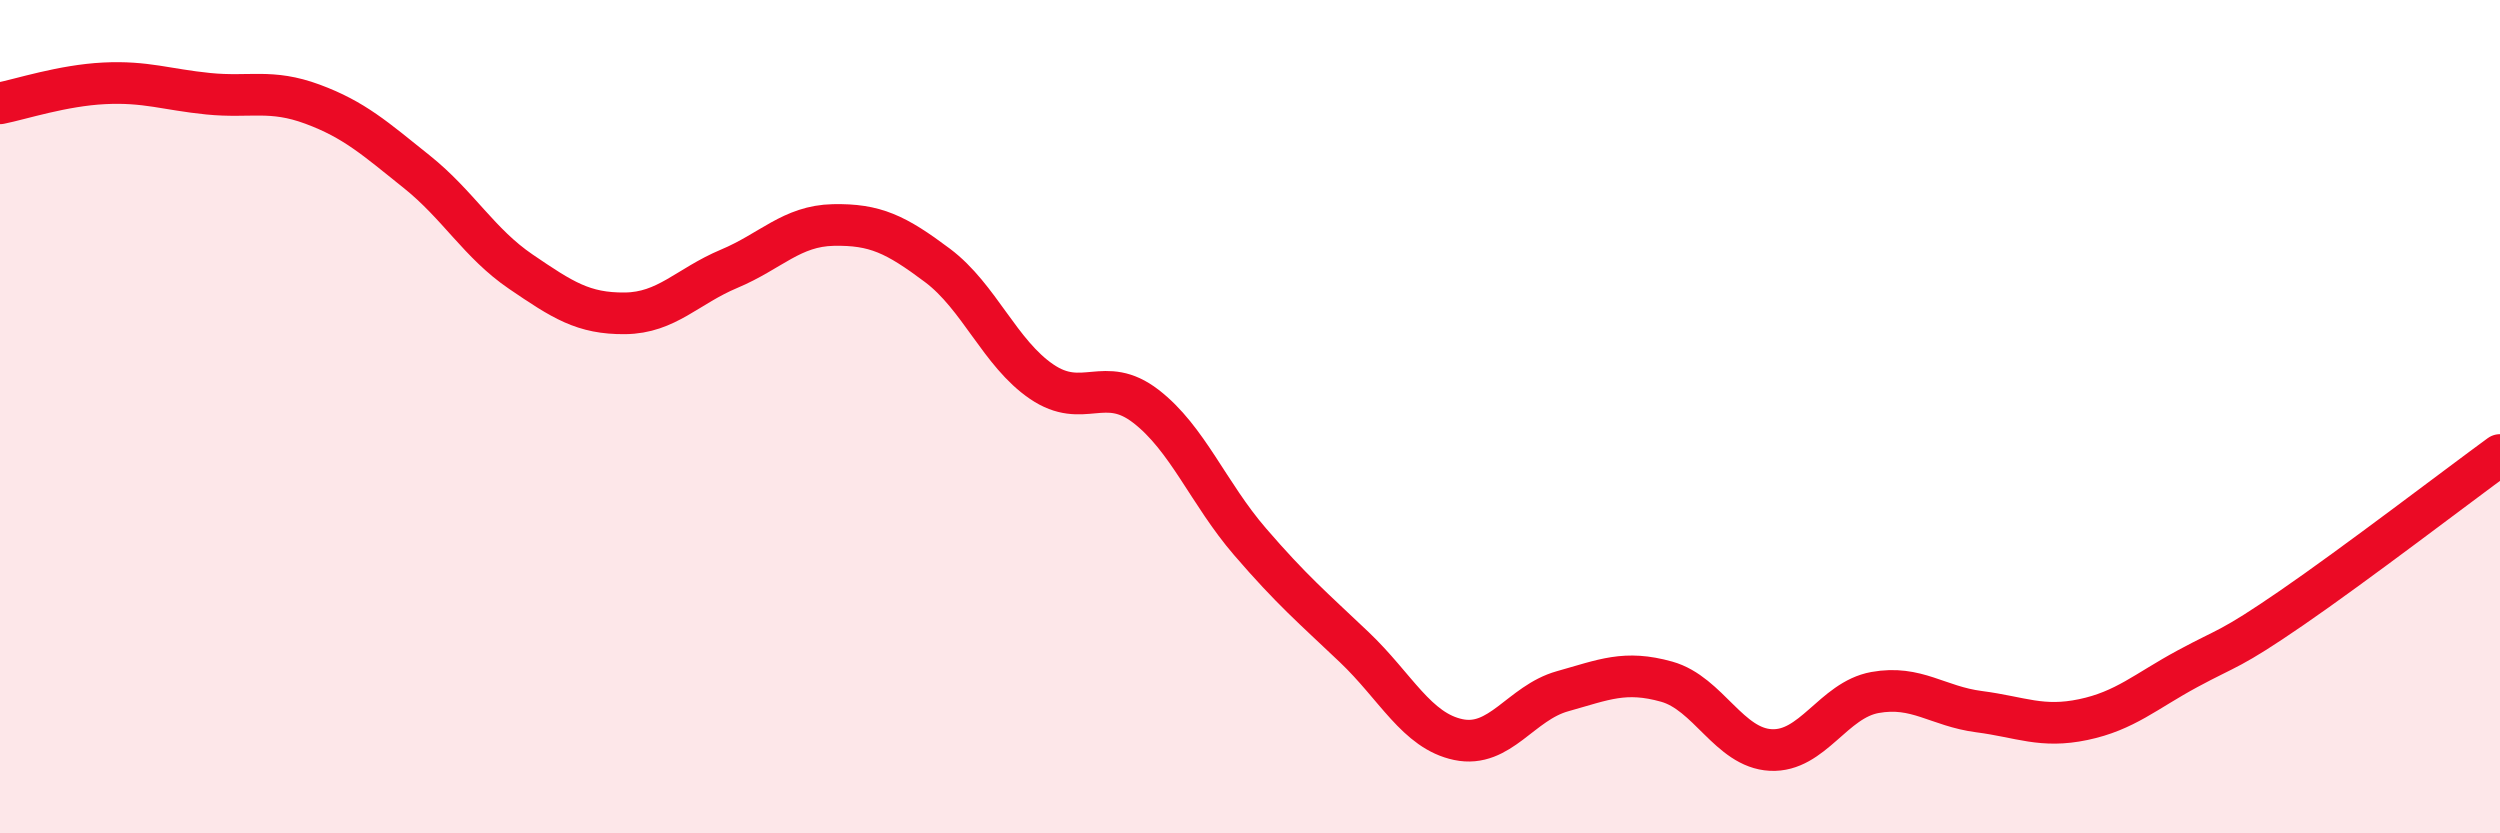
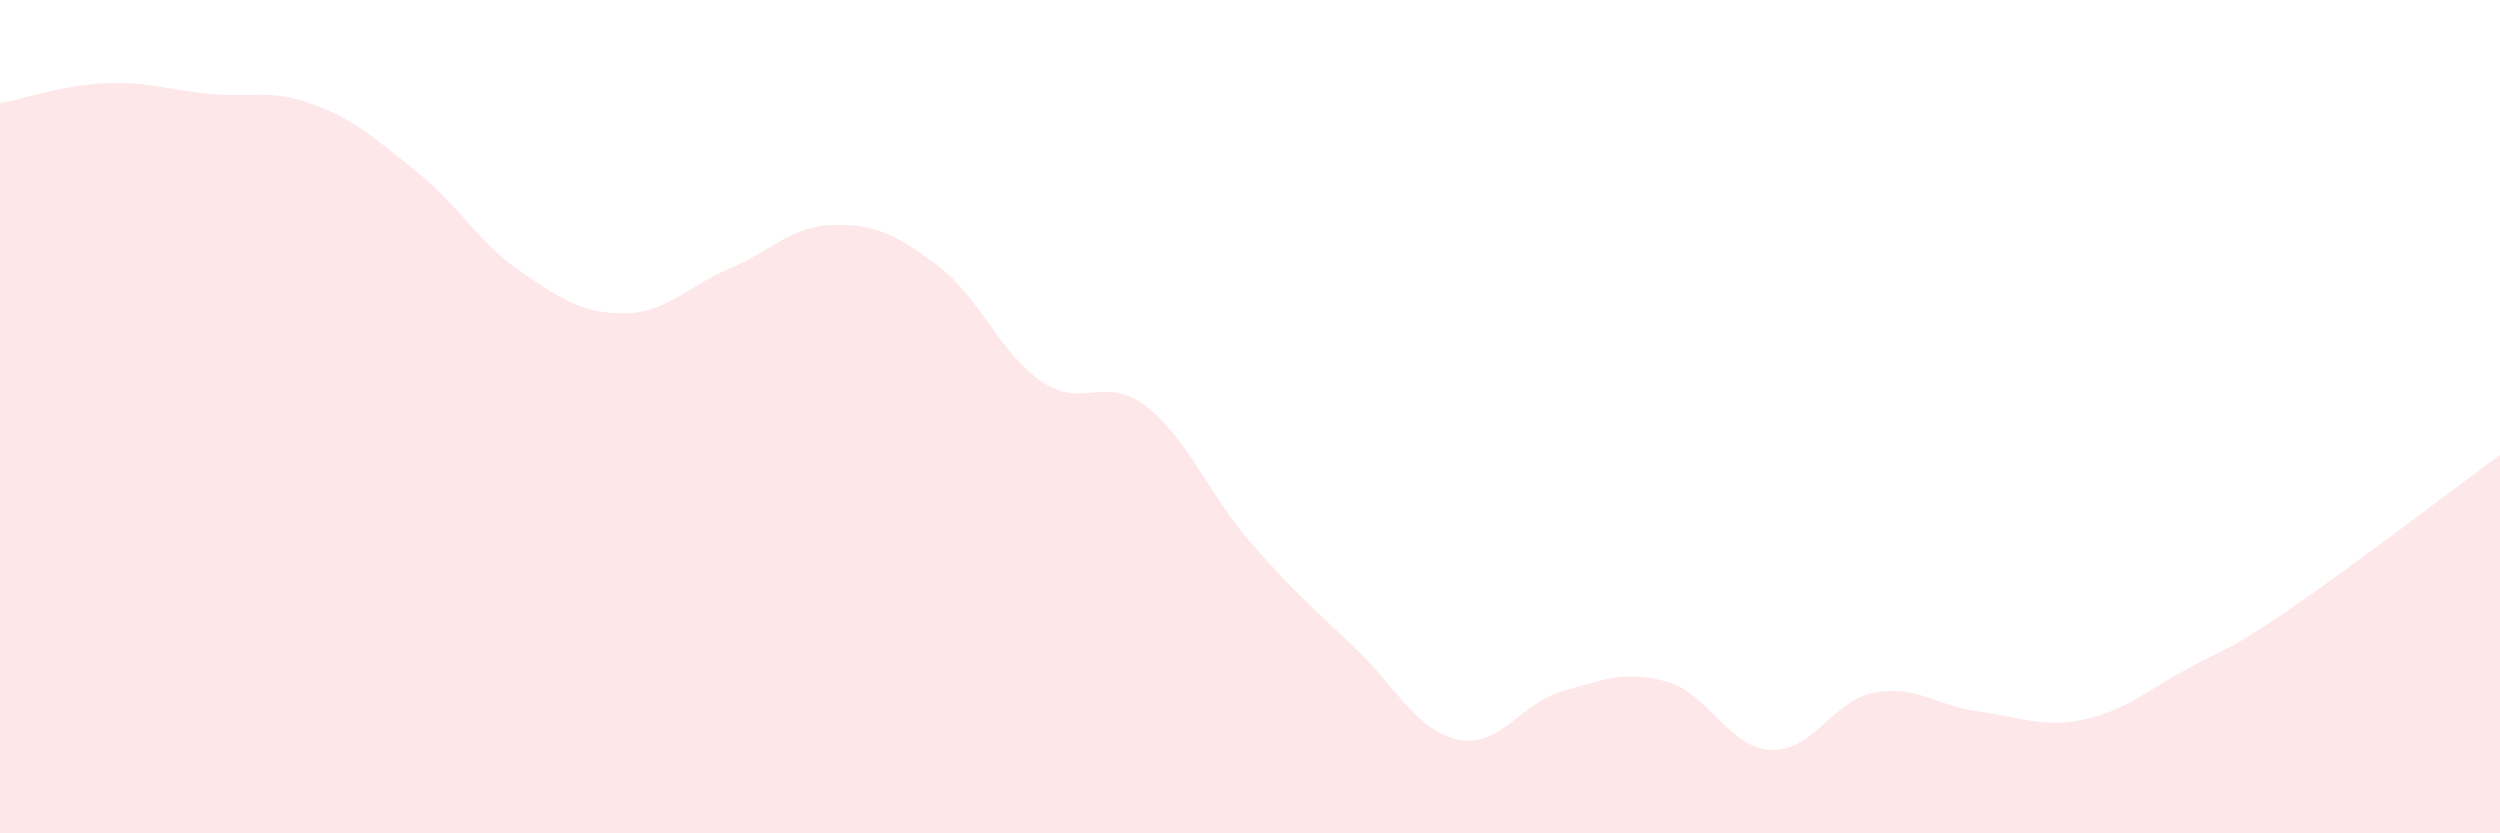
<svg xmlns="http://www.w3.org/2000/svg" width="60" height="20" viewBox="0 0 60 20">
  <path d="M 0,2.48 C 0.5,2.38 1.5,2.05 2.5,2 C 3.5,1.95 4,2.15 5,2.25 C 6,2.35 6.5,2.13 7.5,2.5 C 8.5,2.87 9,3.32 10,4.12 C 11,4.92 11.5,5.84 12.5,6.52 C 13.5,7.2 14,7.53 15,7.52 C 16,7.51 16.5,6.87 17.5,6.45 C 18.5,6.03 19,5.42 20,5.4 C 21,5.38 21.5,5.62 22.5,6.37 C 23.5,7.12 24,8.48 25,9.16 C 26,9.84 26.5,8.98 27.5,9.75 C 28.5,10.52 29,11.84 30,13 C 31,14.16 31.5,14.58 32.5,15.53 C 33.5,16.48 34,17.54 35,17.75 C 36,17.96 36.5,16.87 37.5,16.59 C 38.5,16.31 39,16.08 40,16.36 C 41,16.64 41.5,17.95 42.5,18 C 43.5,18.05 44,16.8 45,16.62 C 46,16.44 46.5,16.95 47.5,17.08 C 48.5,17.21 49,17.48 50,17.27 C 51,17.06 51.5,16.59 52.5,16.05 C 53.5,15.51 53.5,15.62 55,14.59 C 56.5,13.56 59,11.65 60,10.92L60 20L0 20Z" fill="#EB0A25" opacity="0.1" stroke-linecap="round" stroke-linejoin="round" />
-   <path d="M 0,2.48 C 0.5,2.38 1.5,2.05 2.5,2 C 3.5,1.95 4,2.15 5,2.25 C 6,2.35 6.5,2.13 7.5,2.5 C 8.5,2.87 9,3.32 10,4.12 C 11,4.92 11.5,5.84 12.5,6.52 C 13.5,7.2 14,7.53 15,7.52 C 16,7.51 16.5,6.87 17.5,6.45 C 18.5,6.03 19,5.42 20,5.4 C 21,5.38 21.5,5.62 22.5,6.37 C 23.5,7.12 24,8.48 25,9.16 C 26,9.84 26.5,8.98 27.5,9.75 C 28.5,10.52 29,11.84 30,13 C 31,14.16 31.5,14.58 32.5,15.53 C 33.5,16.48 34,17.54 35,17.75 C 36,17.96 36.5,16.87 37.5,16.59 C 38.5,16.31 39,16.08 40,16.36 C 41,16.64 41.5,17.95 42.5,18 C 43.5,18.05 44,16.8 45,16.62 C 46,16.44 46.5,16.95 47.5,17.08 C 48.5,17.21 49,17.48 50,17.27 C 51,17.06 51.5,16.59 52.5,16.05 C 53.5,15.51 53.5,15.62 55,14.59 C 56.5,13.56 59,11.65 60,10.92" stroke="#EB0A25" stroke-width="1" fill="none" stroke-linecap="round" stroke-linejoin="round" />
</svg>